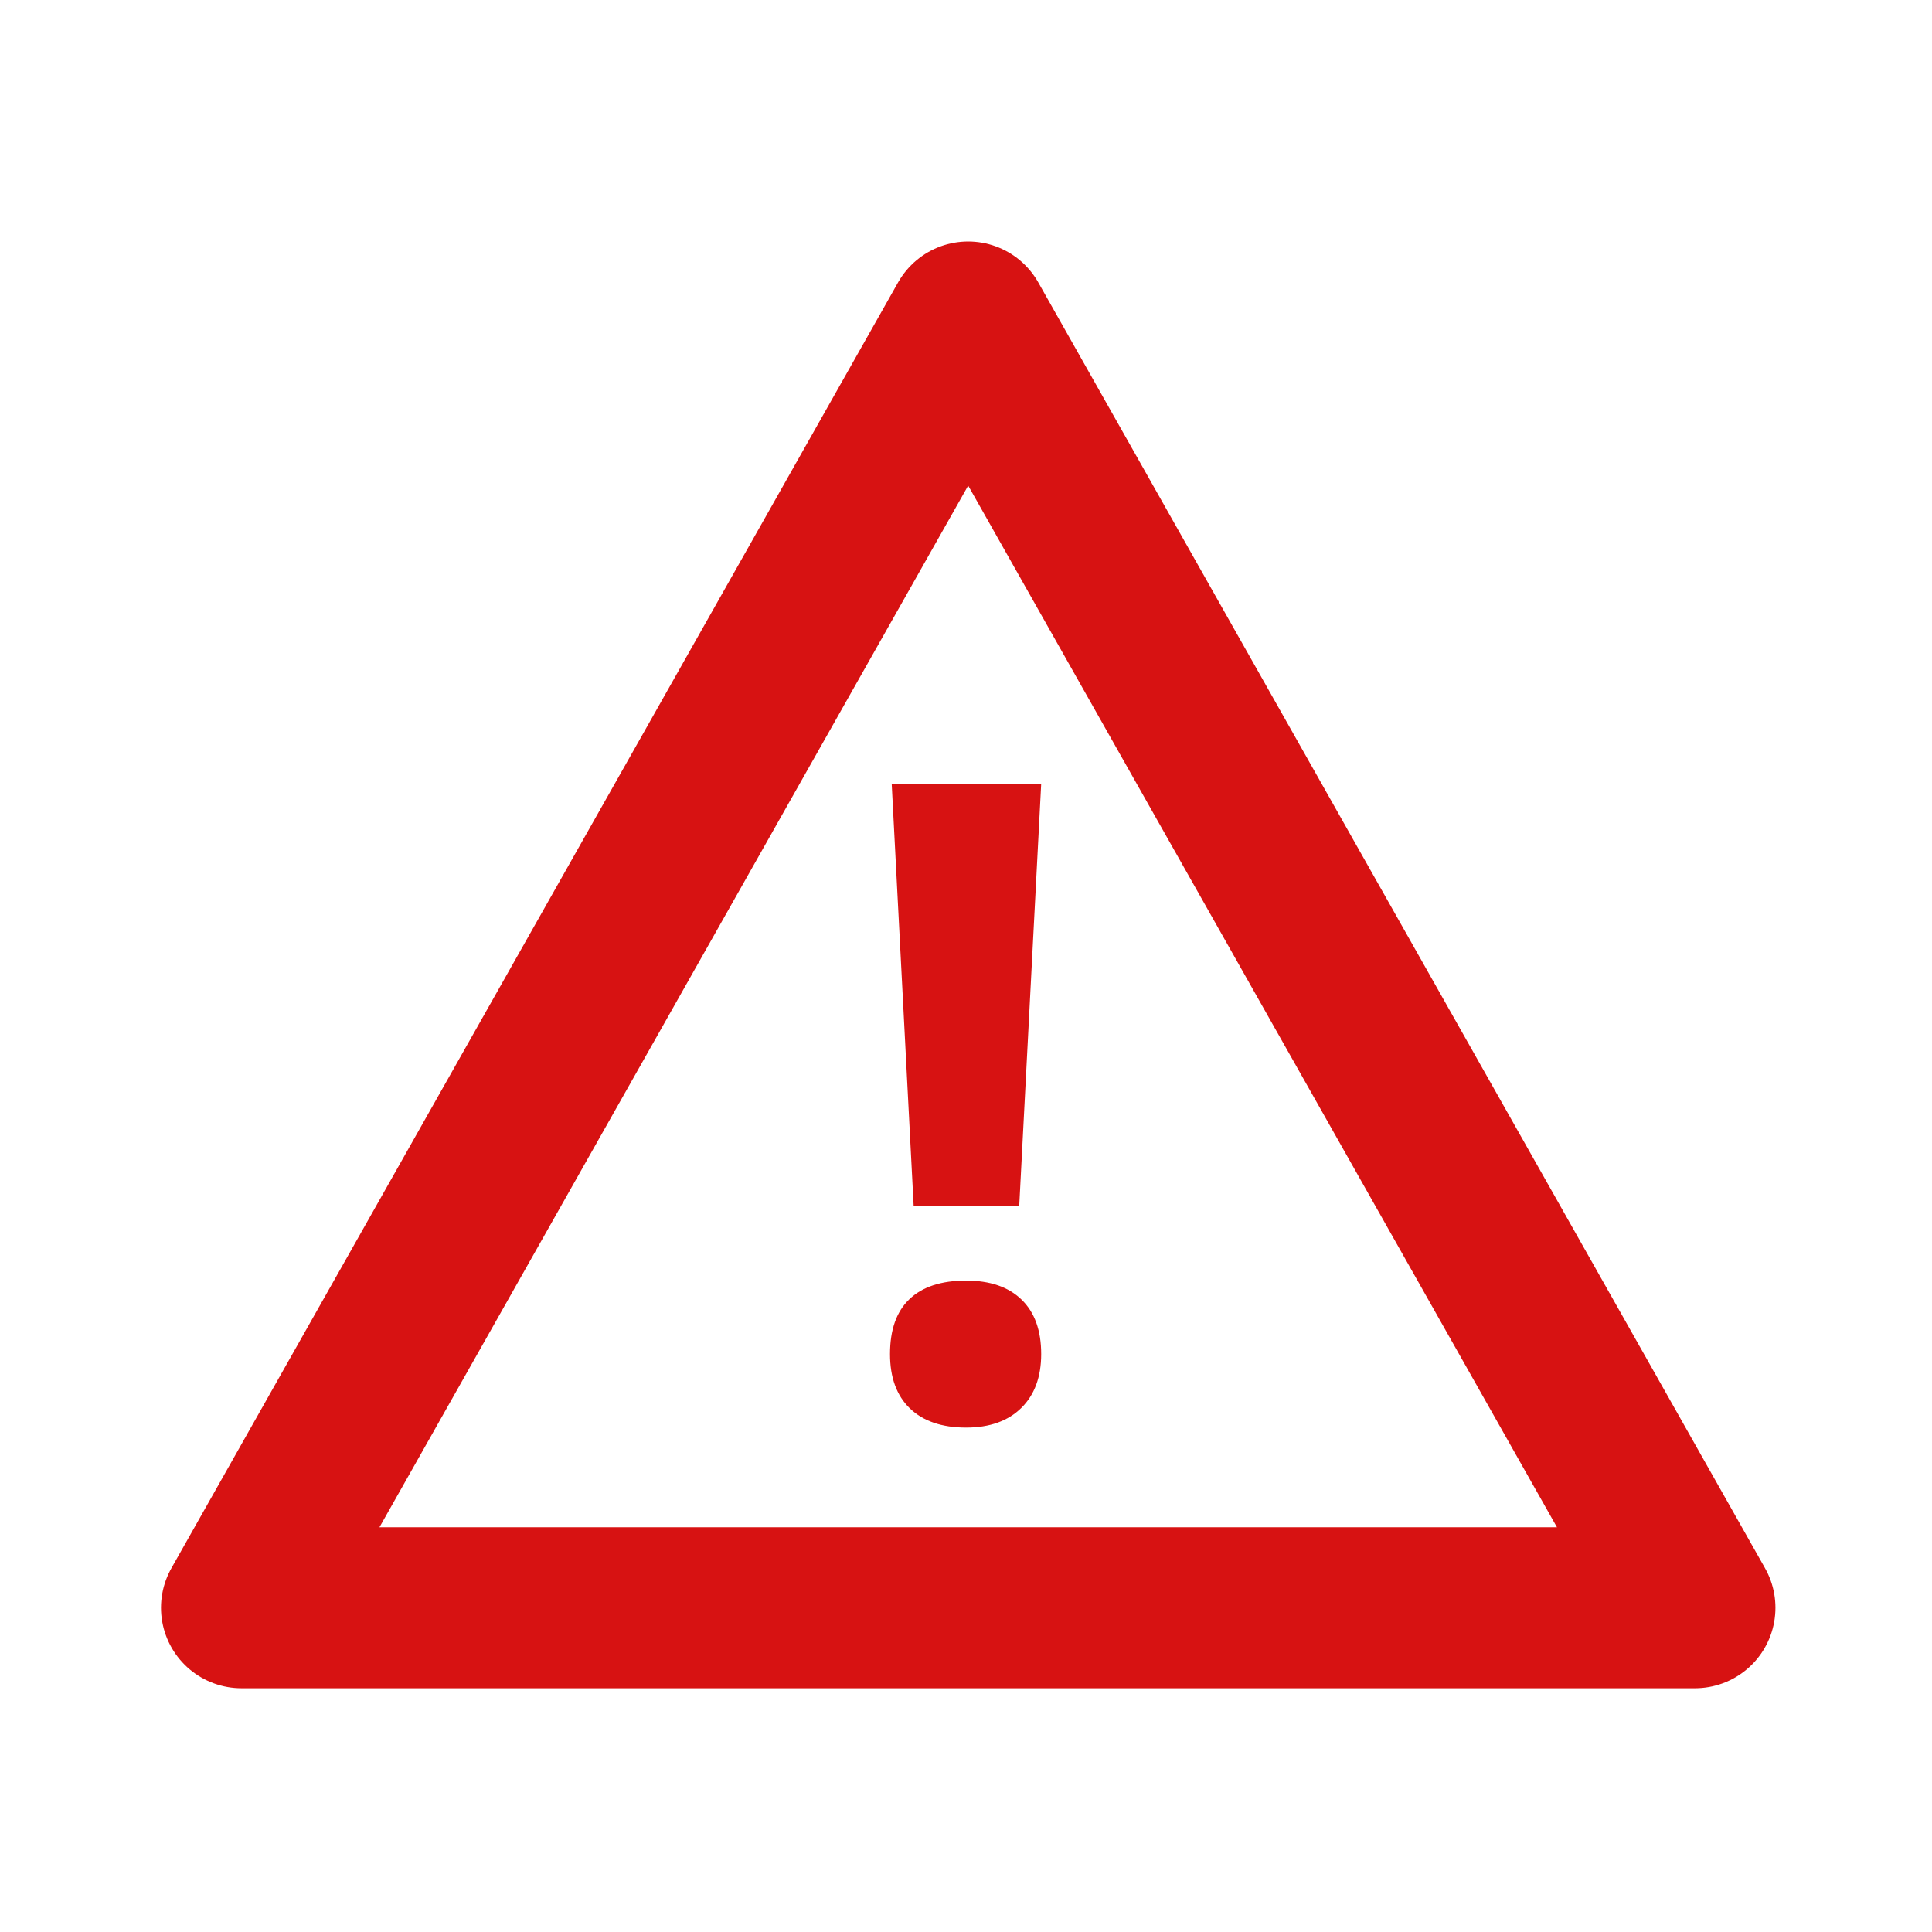
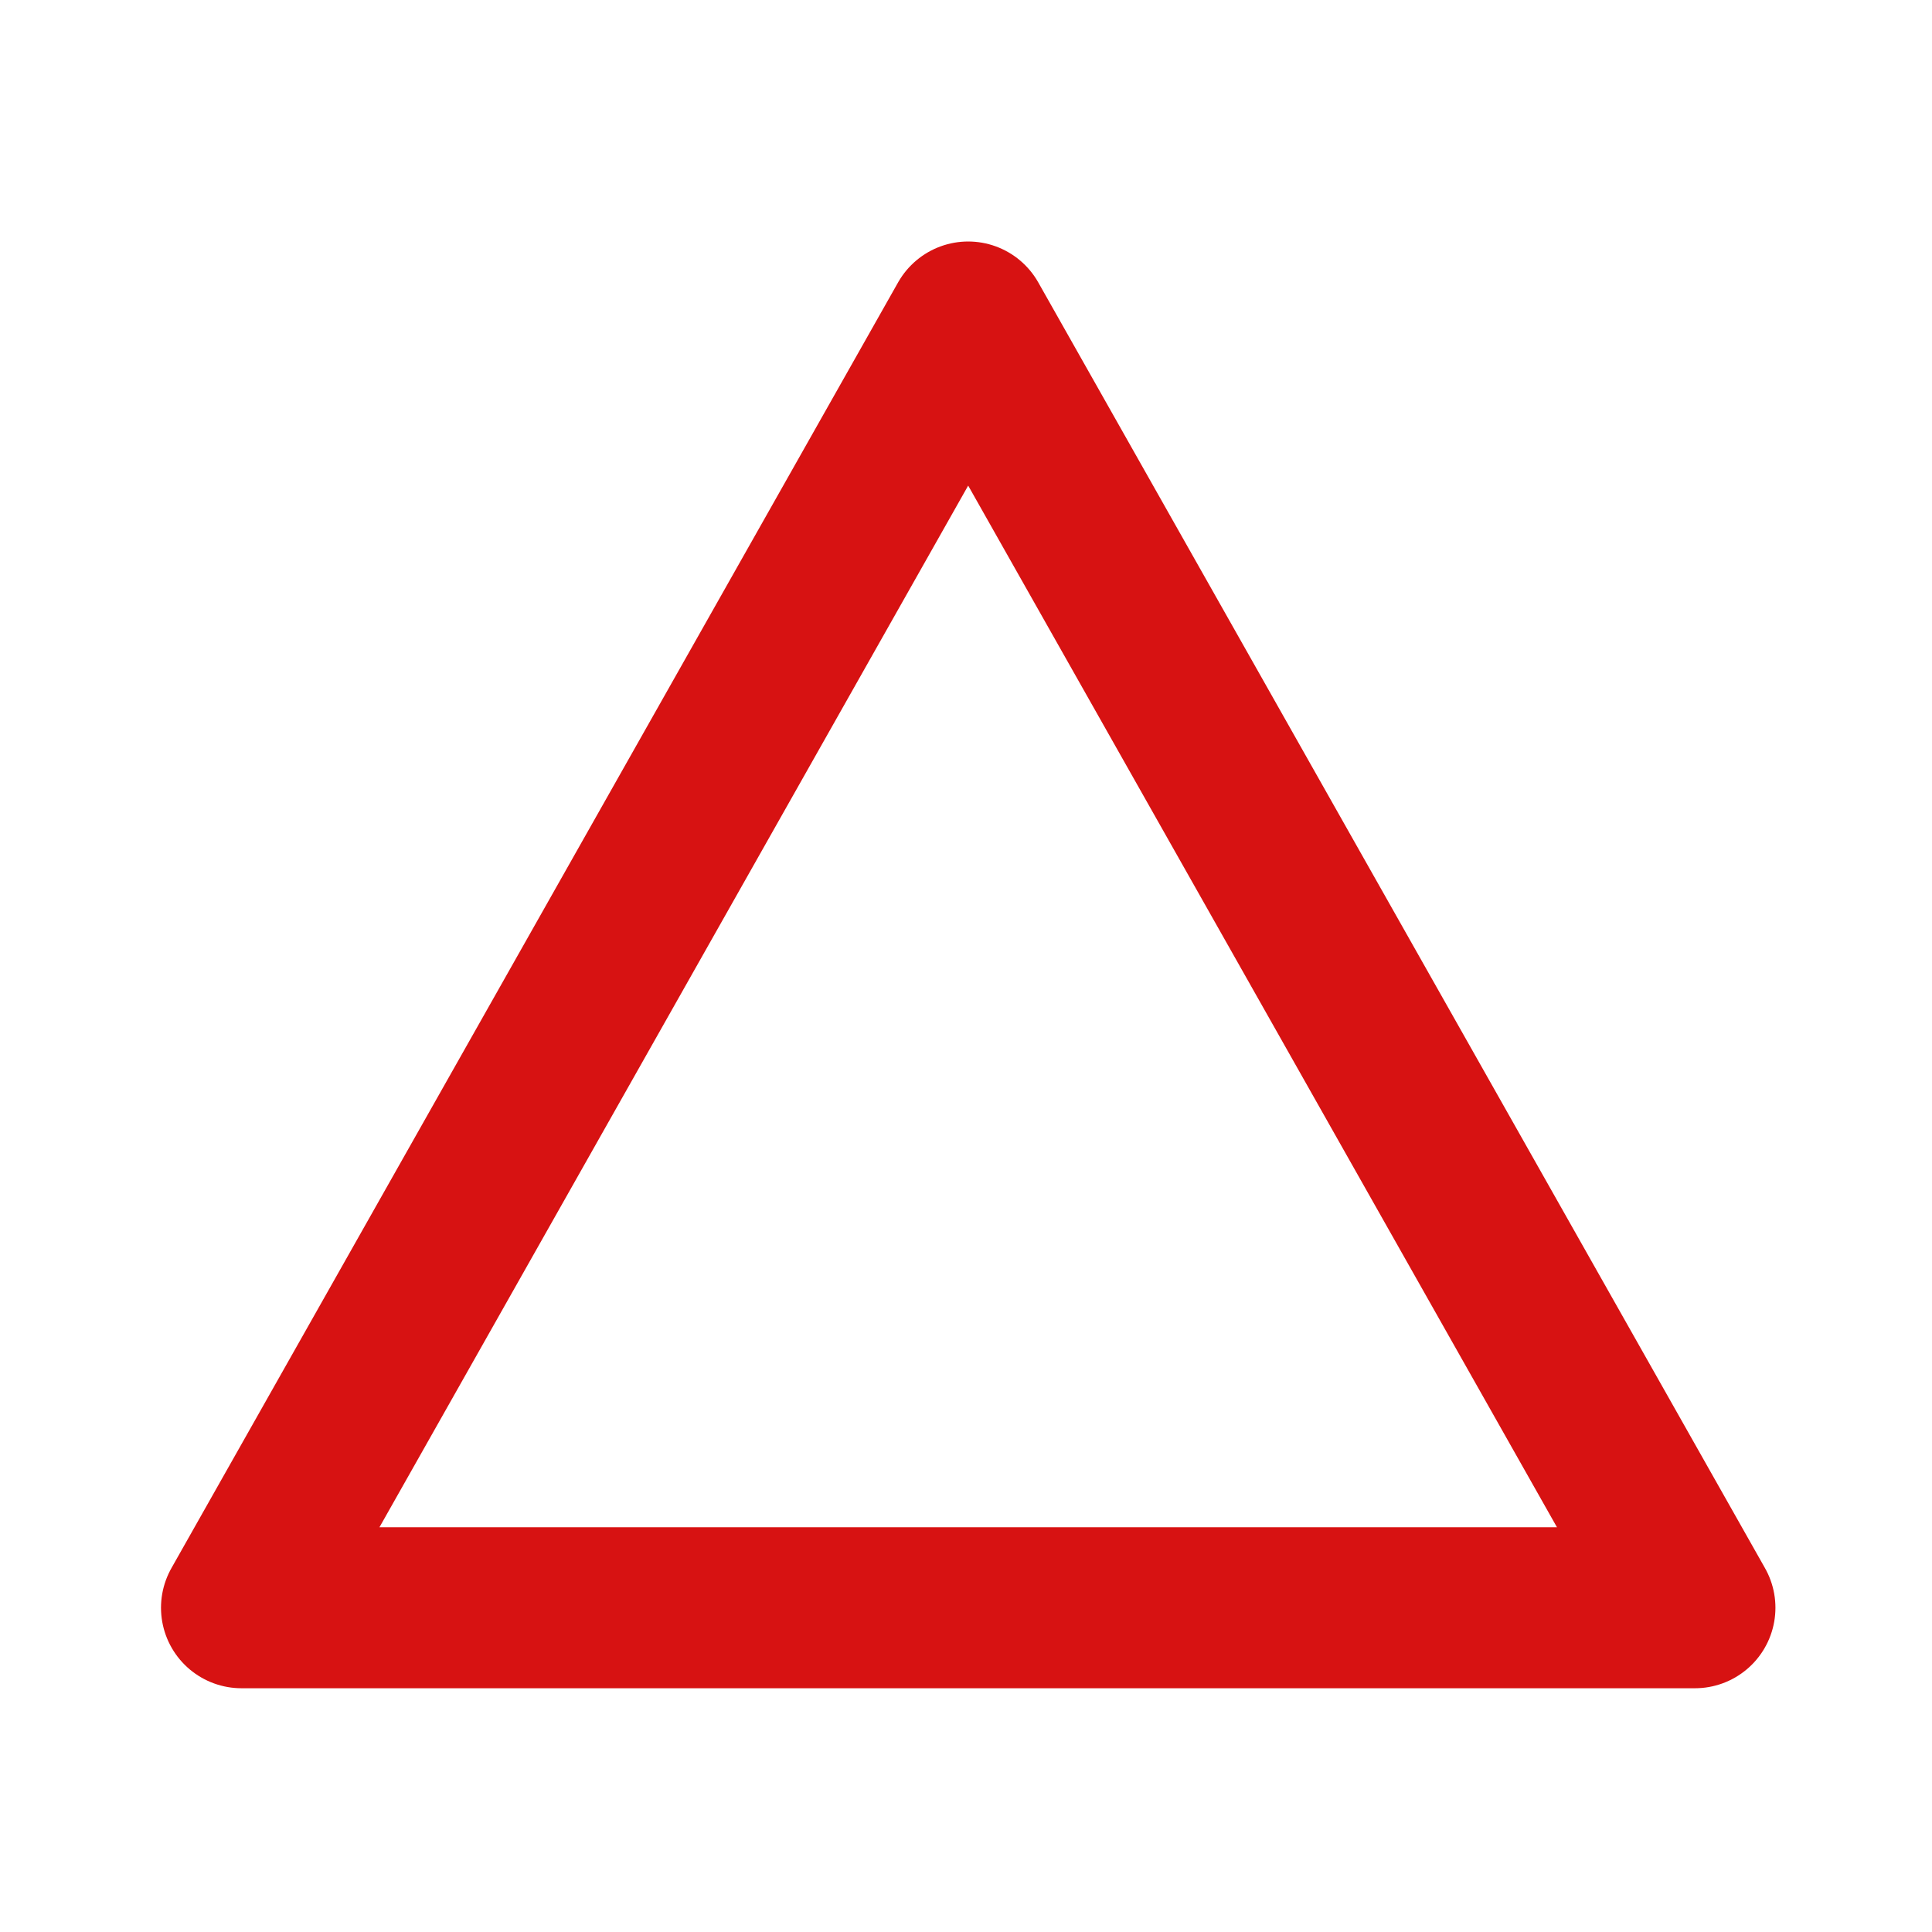
<svg xmlns="http://www.w3.org/2000/svg" width="24px" height="24px" viewBox="0 0 24 24" version="1.1">
  <title>CF2ED75D-D440-4494-92C2-E5CC9FFA87F1</title>
  <g id="Symbols" stroke="none" stroke-width="1" fill="none" fill-rule="evenodd">
    <g id="Alert" transform="translate(3, 4)">
      <polygon id="Stroke-1" stroke="#D71212" stroke-width="2" stroke-linejoin="round" points="0 15.972 18.055 15.972 9.027 0" />
-       <path d="M9.661,10.984 L8.35,10.984 L8.077,5.736 L9.934,5.736 L9.661,10.984 Z M8.056,12.821 C8.056,12.52 8.136,12.293 8.297,12.139 C8.458,11.985 8.692,11.908 9.001,11.908 C9.298,11.908 9.527,11.986 9.69,12.144 C9.853,12.302 9.934,12.527 9.934,12.821 C9.934,13.104 9.852,13.327 9.688,13.489 C9.523,13.652 9.294,13.734 9.001,13.734 C8.7,13.734 8.467,13.654 8.302,13.495 C8.138,13.336 8.056,13.111 8.056,12.821 L8.056,12.821 Z" id="Fill-3" fill="#D71212" />
    </g>
  </g>
</svg>